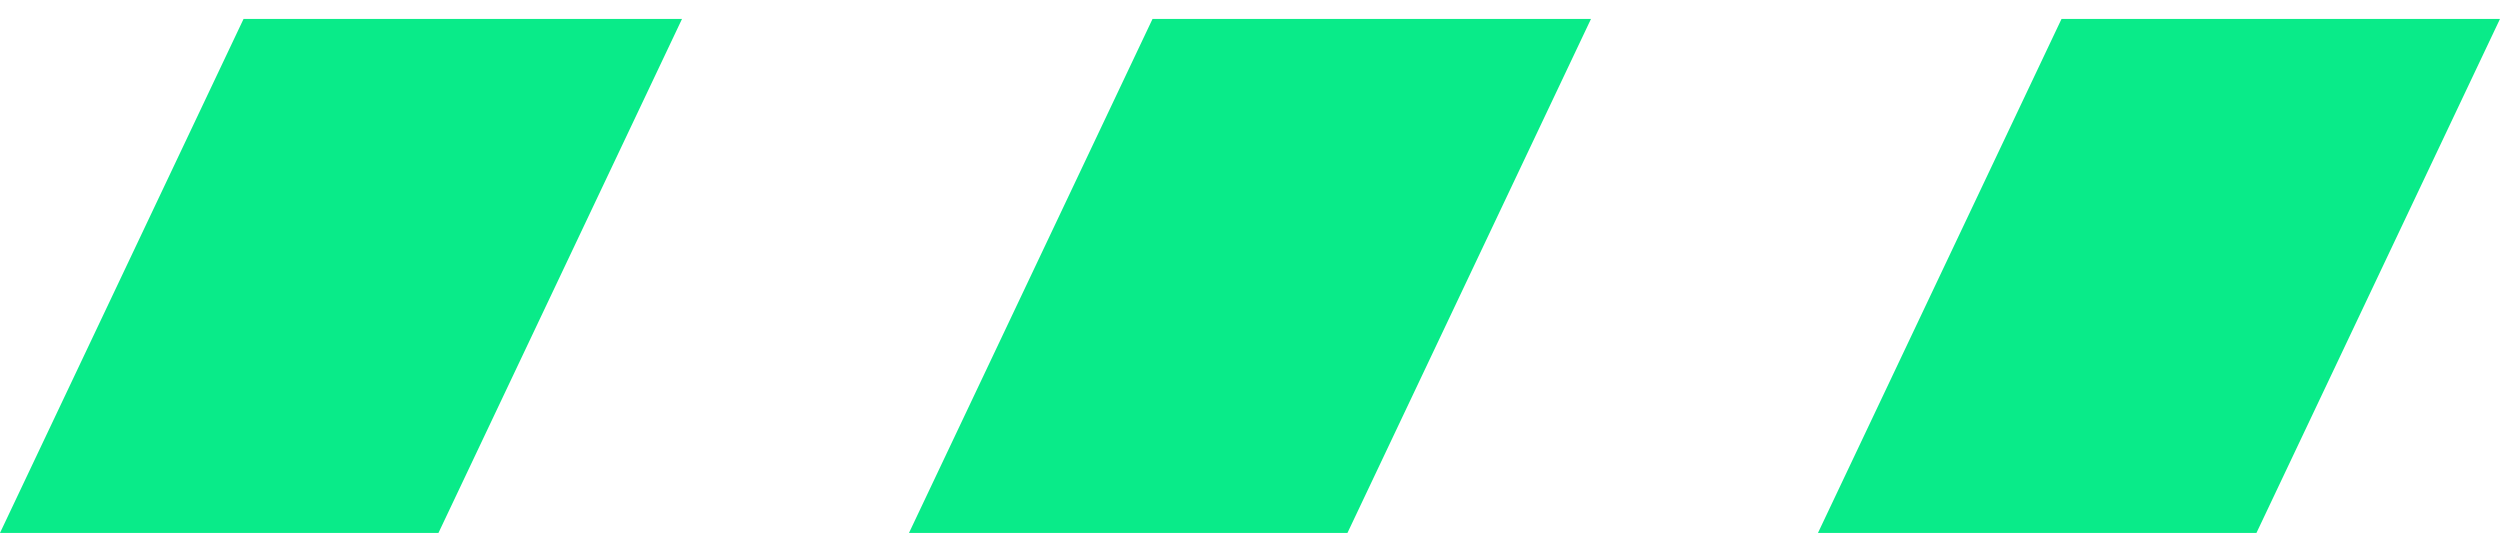
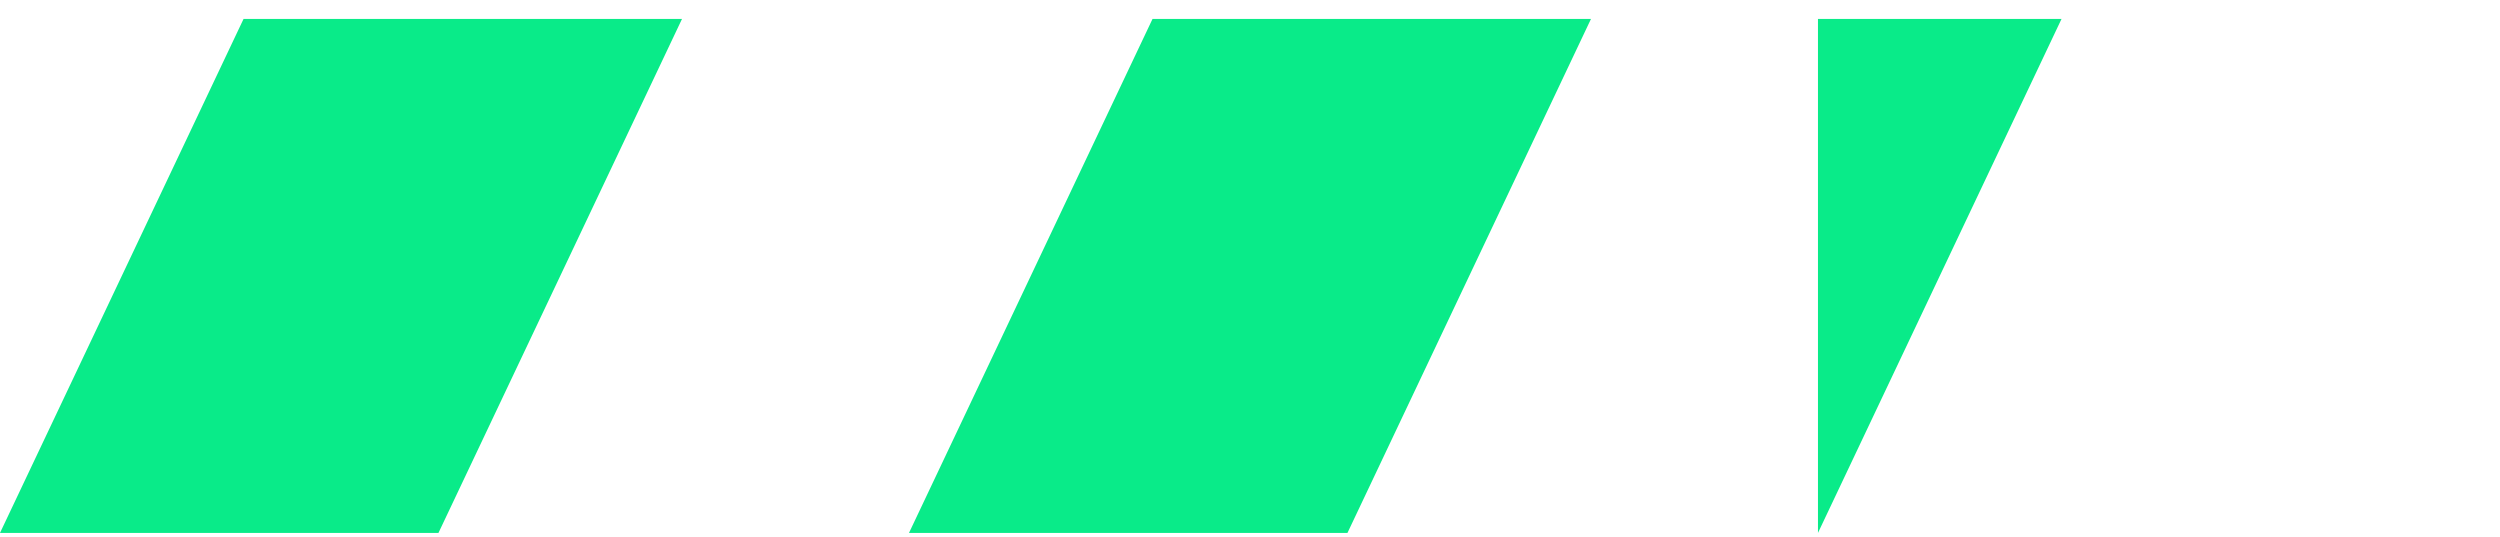
<svg xmlns="http://www.w3.org/2000/svg" width="107" height="23" fill="none">
-   <path fill-rule="evenodd" clip-rule="evenodd" d="M10.425.809 0 22.809h18.766l10.425-22H10.425Zm47.246 22H38.905l10.424-22h18.766l-10.424 22Zm20.138 0 10.425-22H107l-10.424 22H77.809Z" fill="#09EB89" />
+   <path fill-rule="evenodd" clip-rule="evenodd" d="M10.425.809 0 22.809h18.766l10.425-22H10.425Zm47.246 22H38.905l10.424-22h18.766l-10.424 22Zm20.138 0 10.425-22H107H77.809Z" fill="#09EB89" />
</svg>